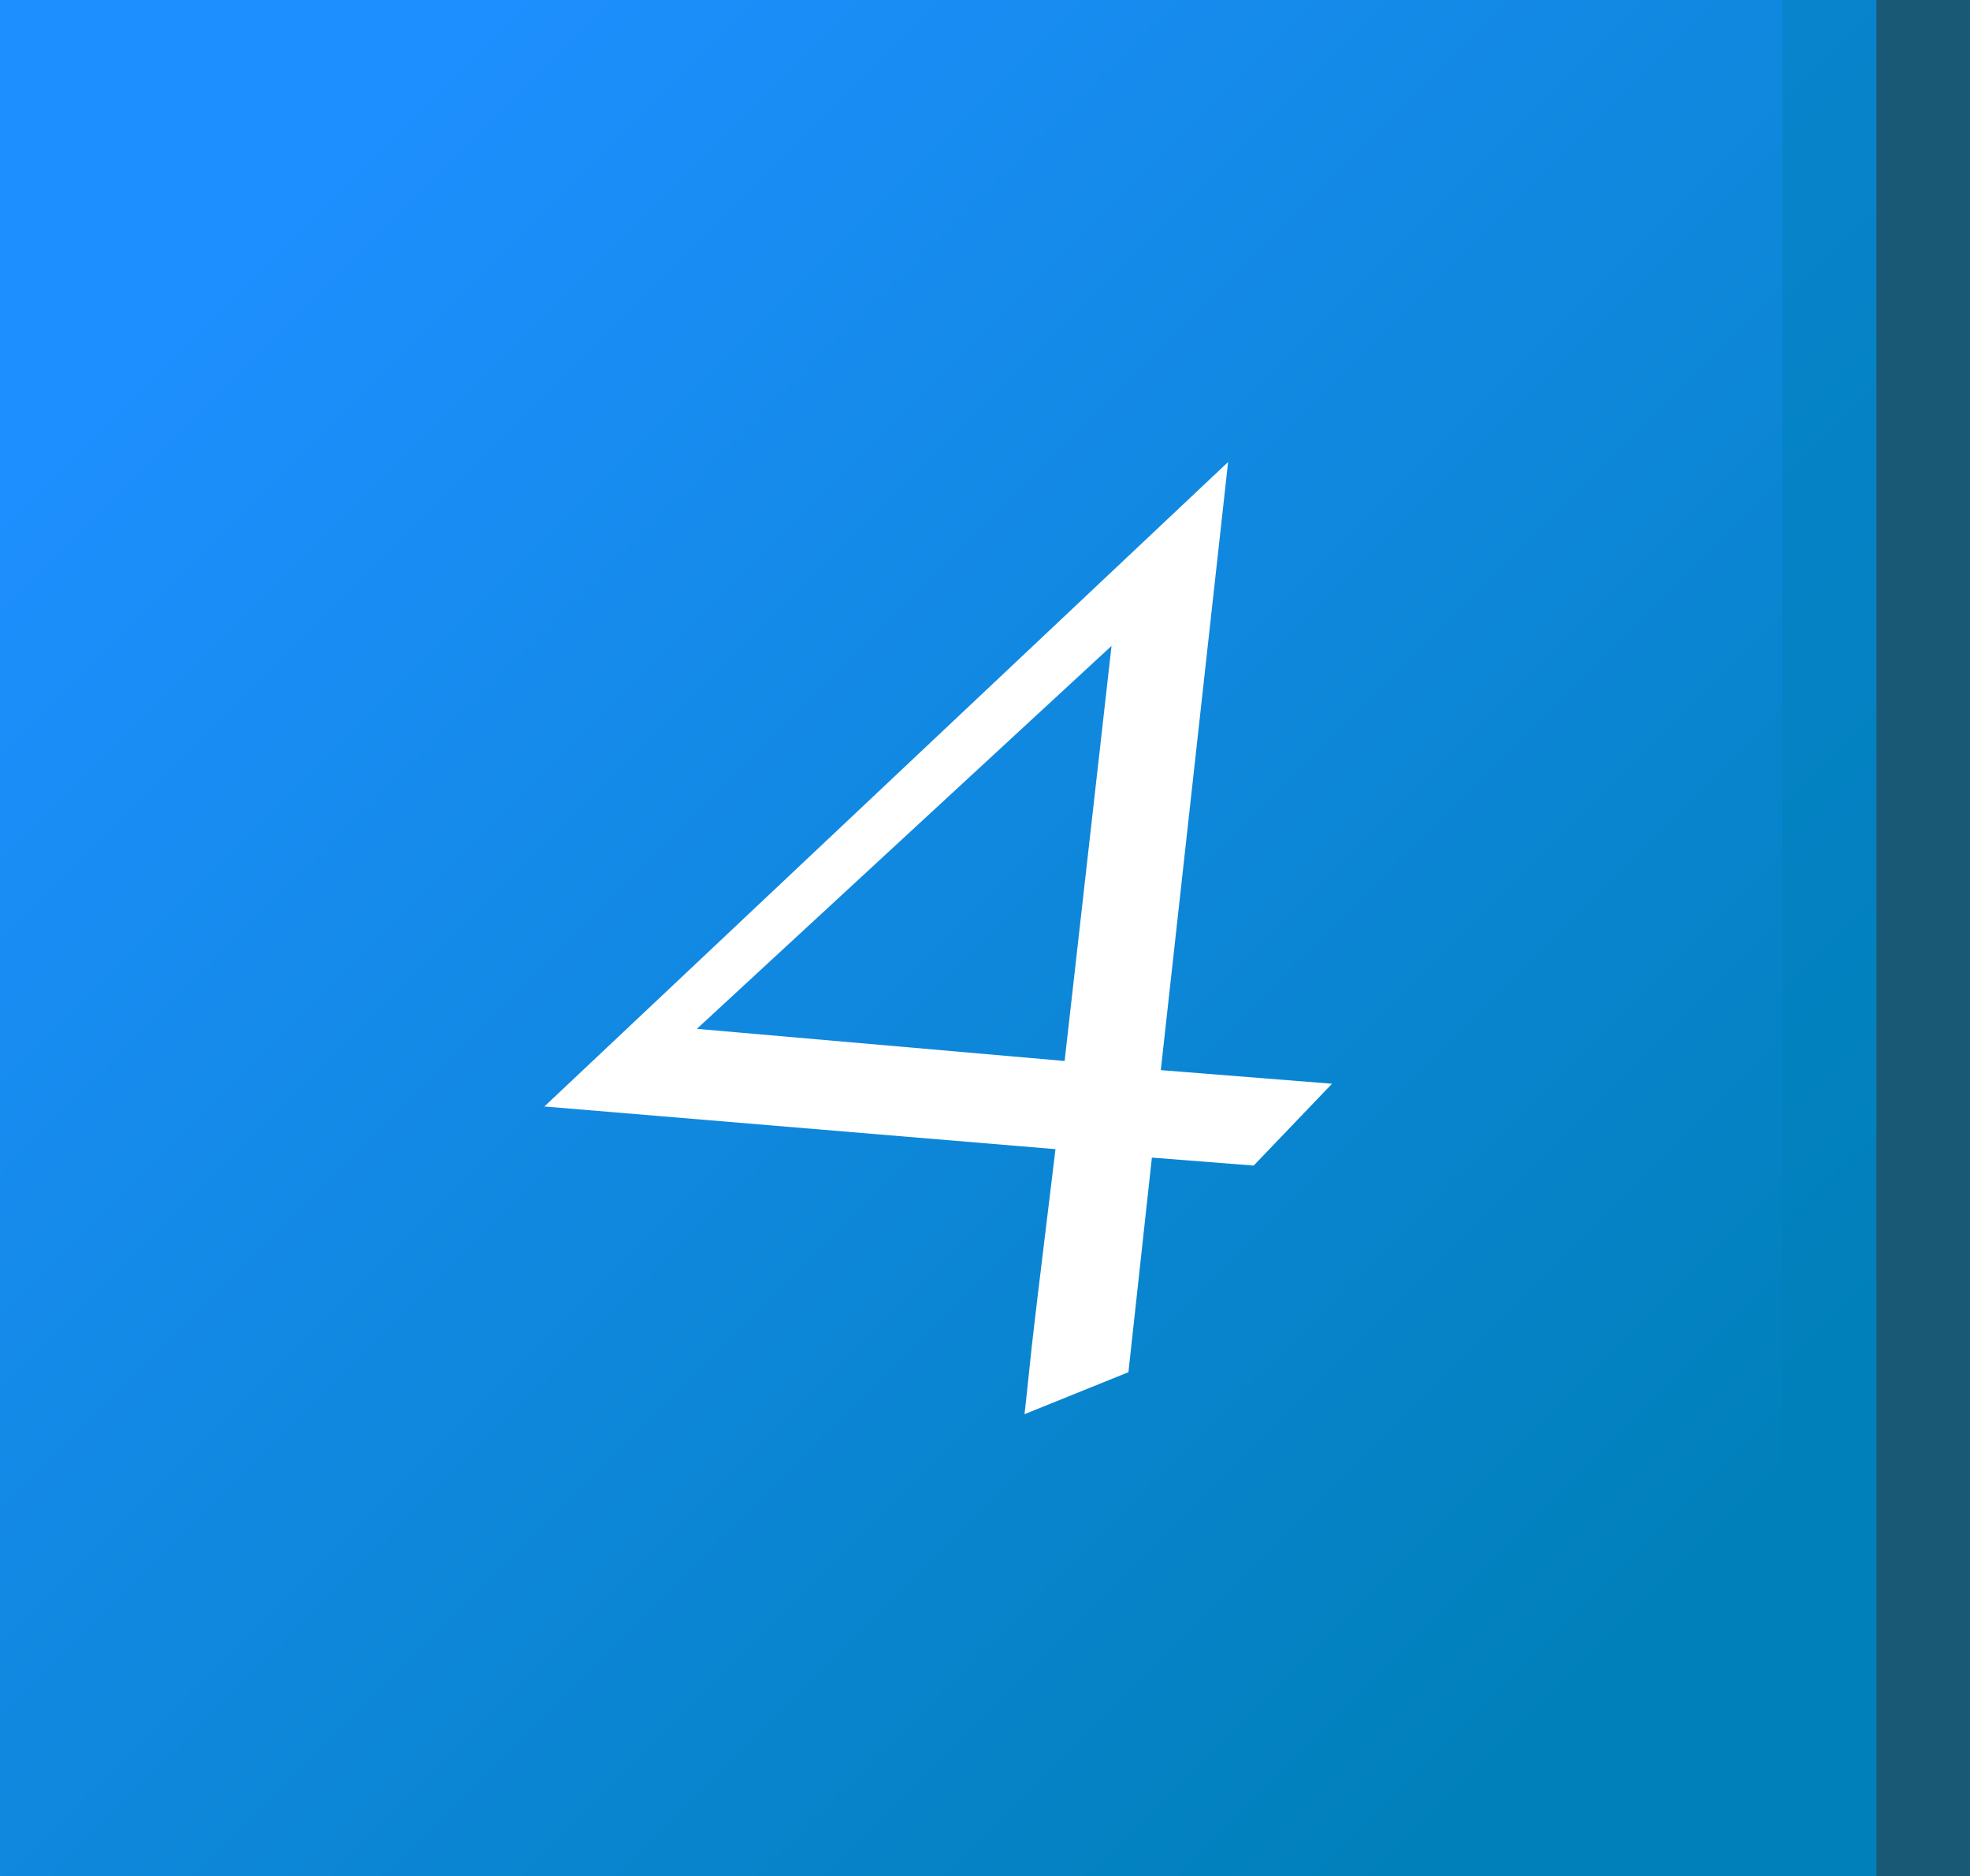
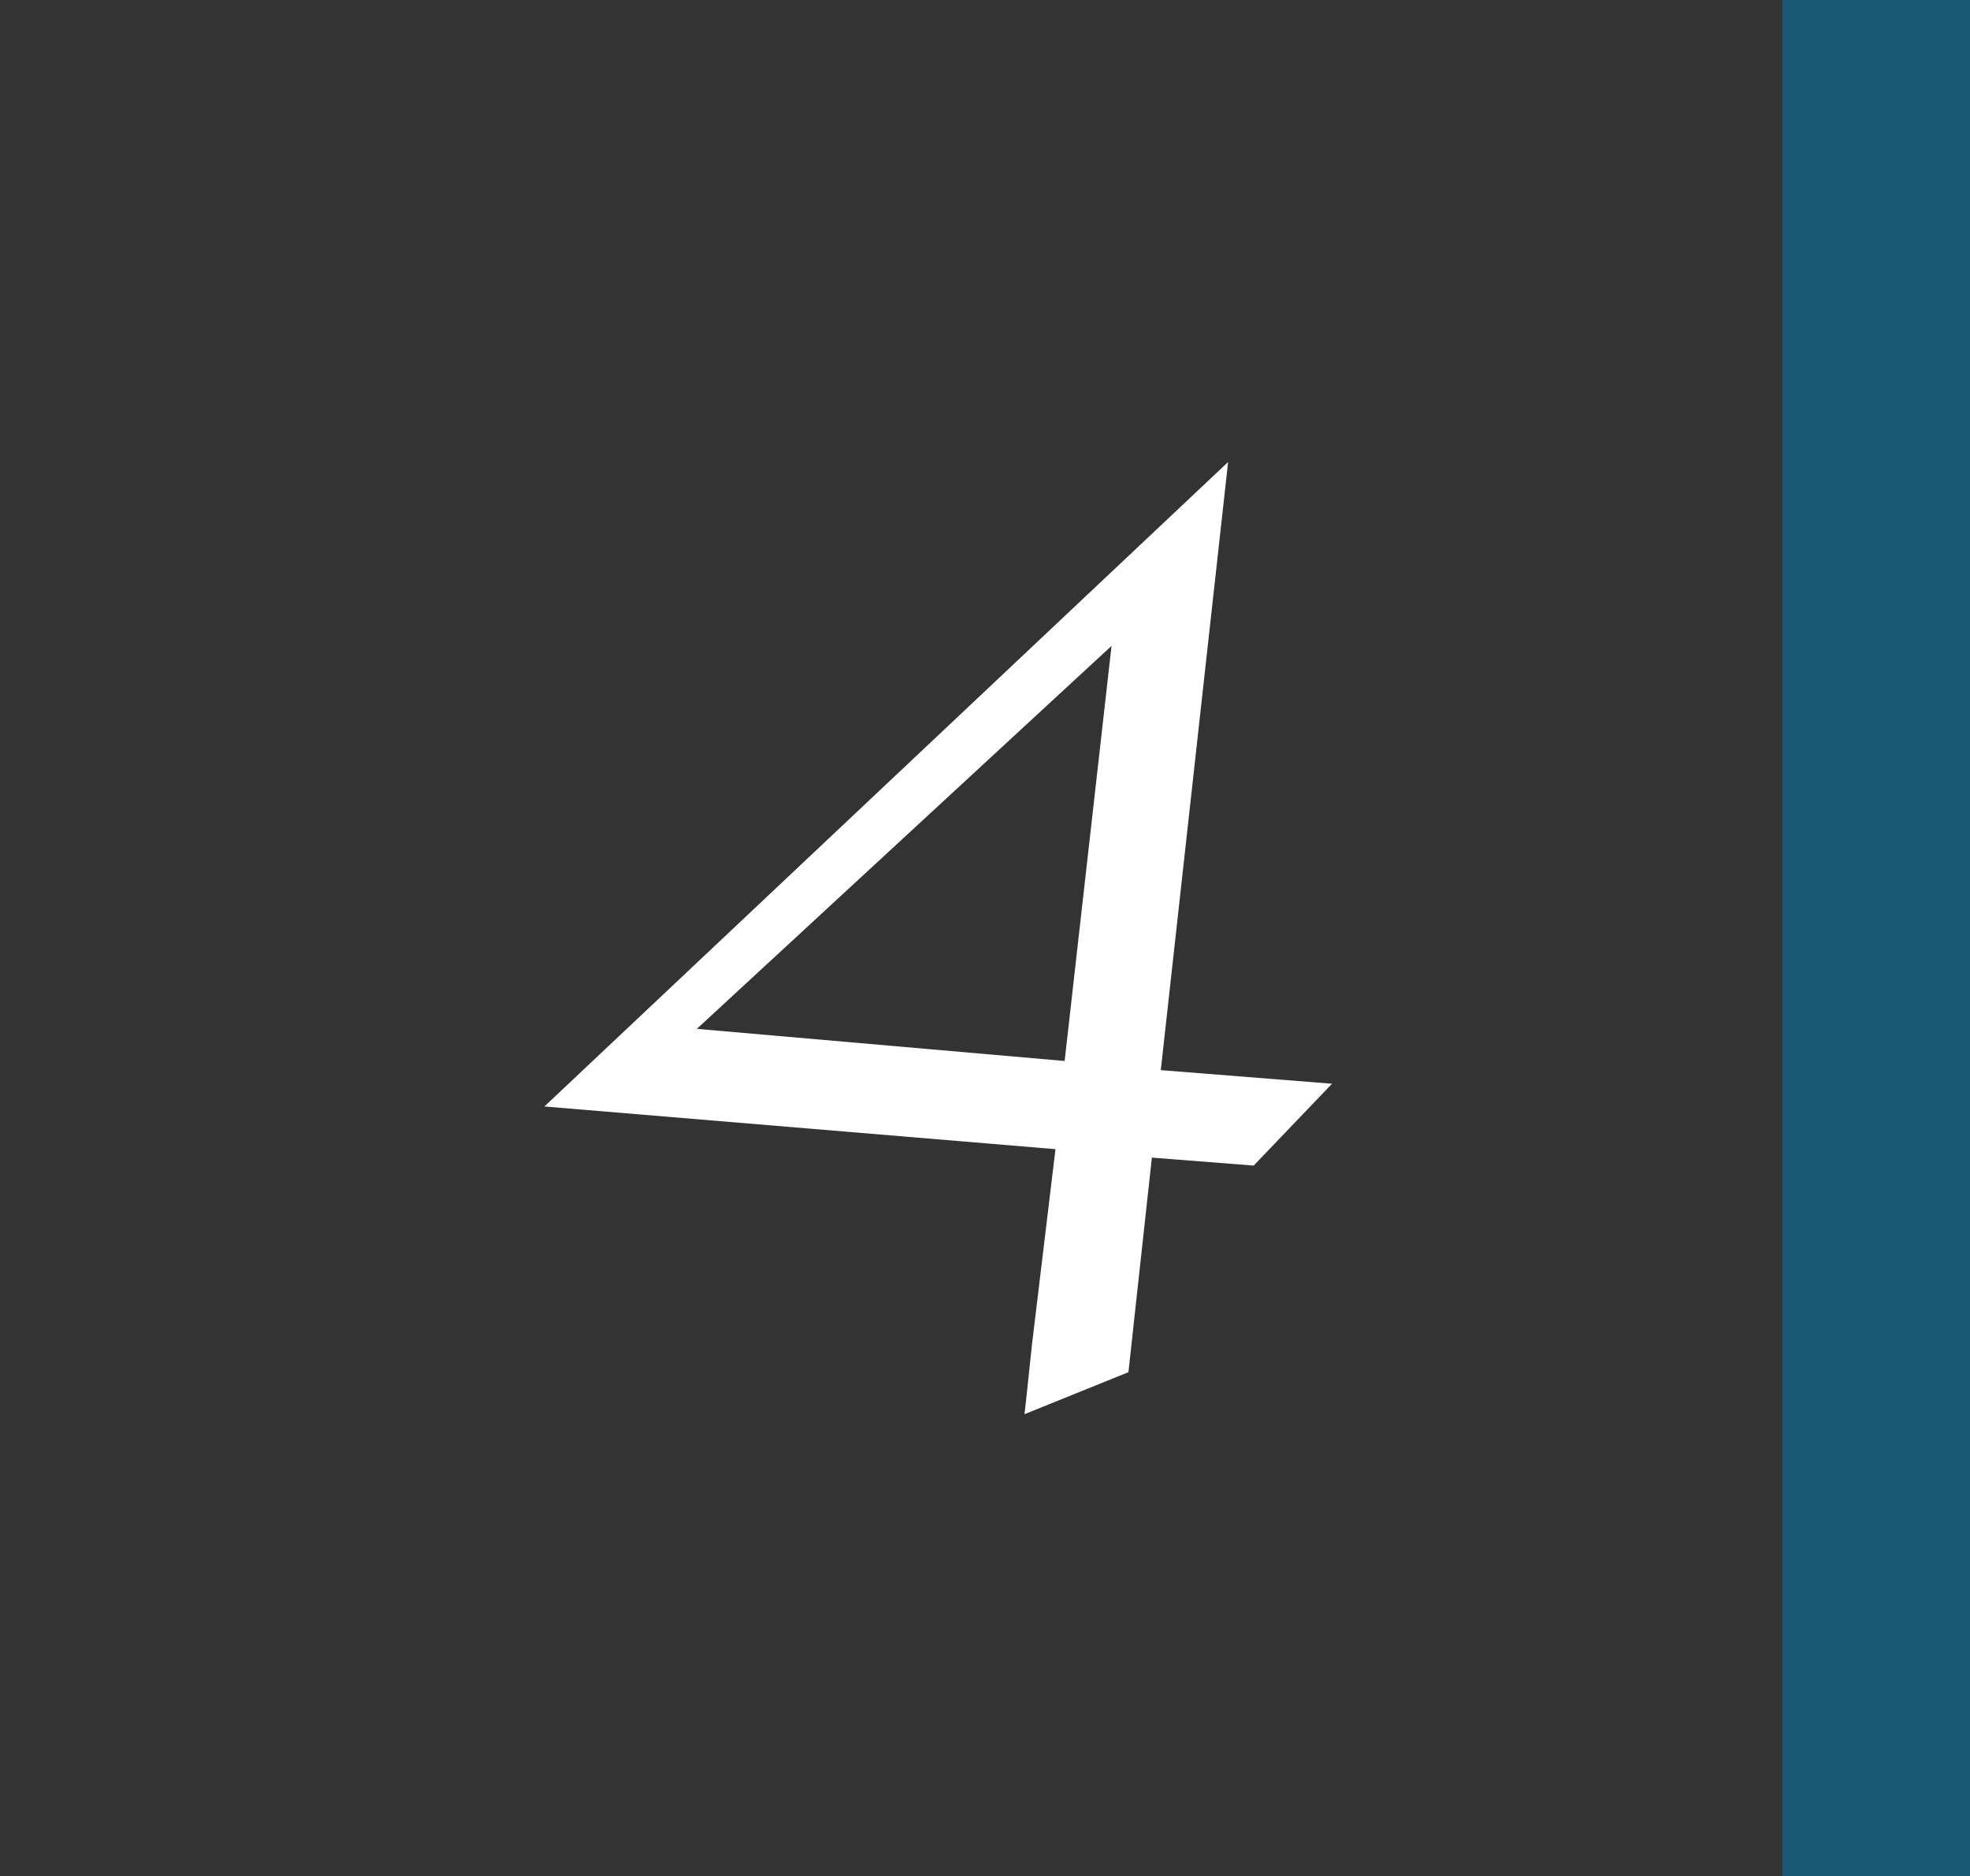
<svg xmlns="http://www.w3.org/2000/svg" viewBox="0 0 83.99 80">
  <rect x="0" y="0" width="83.99" height="80" fill="#333333" stroke="none" />
  <defs>
    <style>.cls-1{fill:url(#名称未設定グラデーション_24);}.cls-2{fill:#0080ba;opacity:0.5;}.cls-3{fill:#fff;}</style>
    <linearGradient id="名称未設定グラデーション_24" x1="10.05" y1="10.05" x2="70.13" y2="70.13" gradientUnits="userSpaceOnUse">
      <stop offset="0" stop-color="#1e8fff" />
      <stop offset="1" stop-color="#0080ba" />
    </linearGradient>
  </defs>
  <title>4</title>
  <g id="レイヤー_2" data-name="レイヤー 2">
    <g id="A4">
-       <rect class="cls-1" width="80" height="80" />
      <rect class="cls-2" x="75.99" width="8" height="80" />
-       <path class="cls-3" d="M45,49,23.21,47.18,52.36,19.7,49.49,45.63l7.3.58L53.45,49.7l-4.34-.34-1,9.15L43.68,60.3l.09-.82L44,57.31l.24-2.05Zm.39-3.76,2-17.7L29.71,43.87Z" />
+       <path class="cls-3" d="M45,49,23.21,47.18,52.36,19.7,49.49,45.63l7.3.58L53.45,49.7l-4.34-.34-1,9.15L43.68,60.3l.09-.82L44,57.31Zm.39-3.76,2-17.7L29.71,43.87Z" />
    </g>
  </g>
</svg>